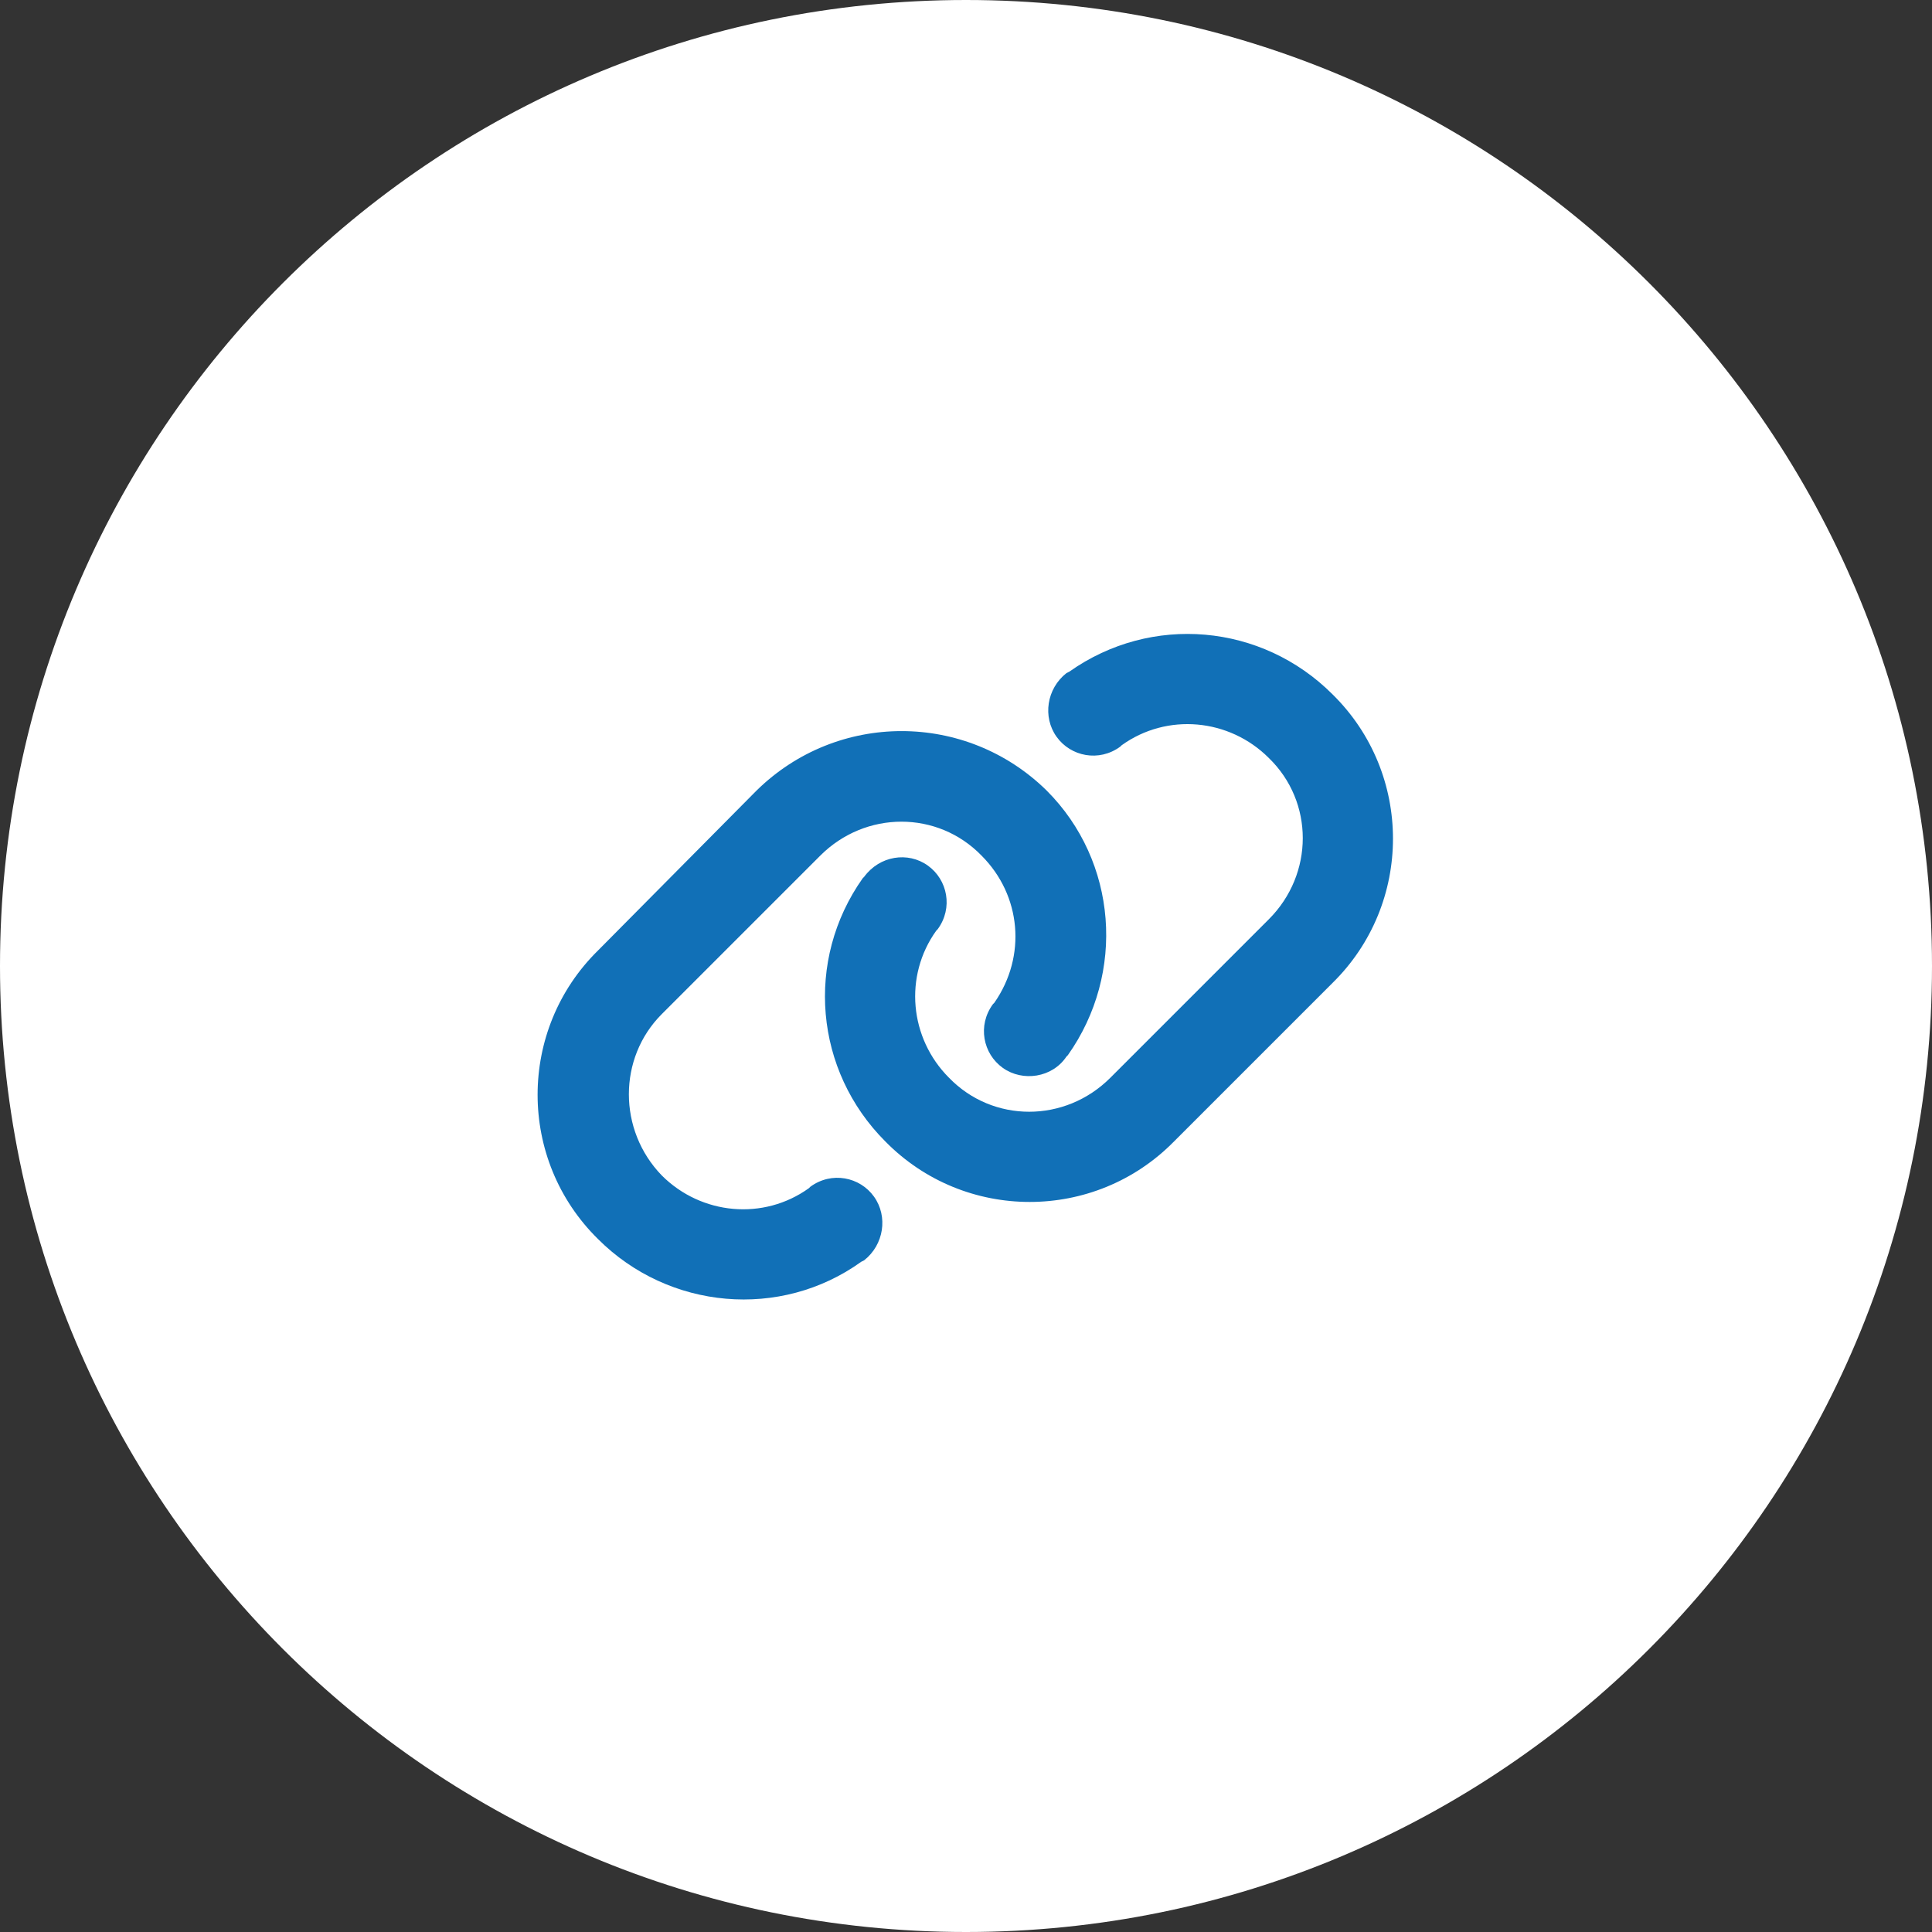
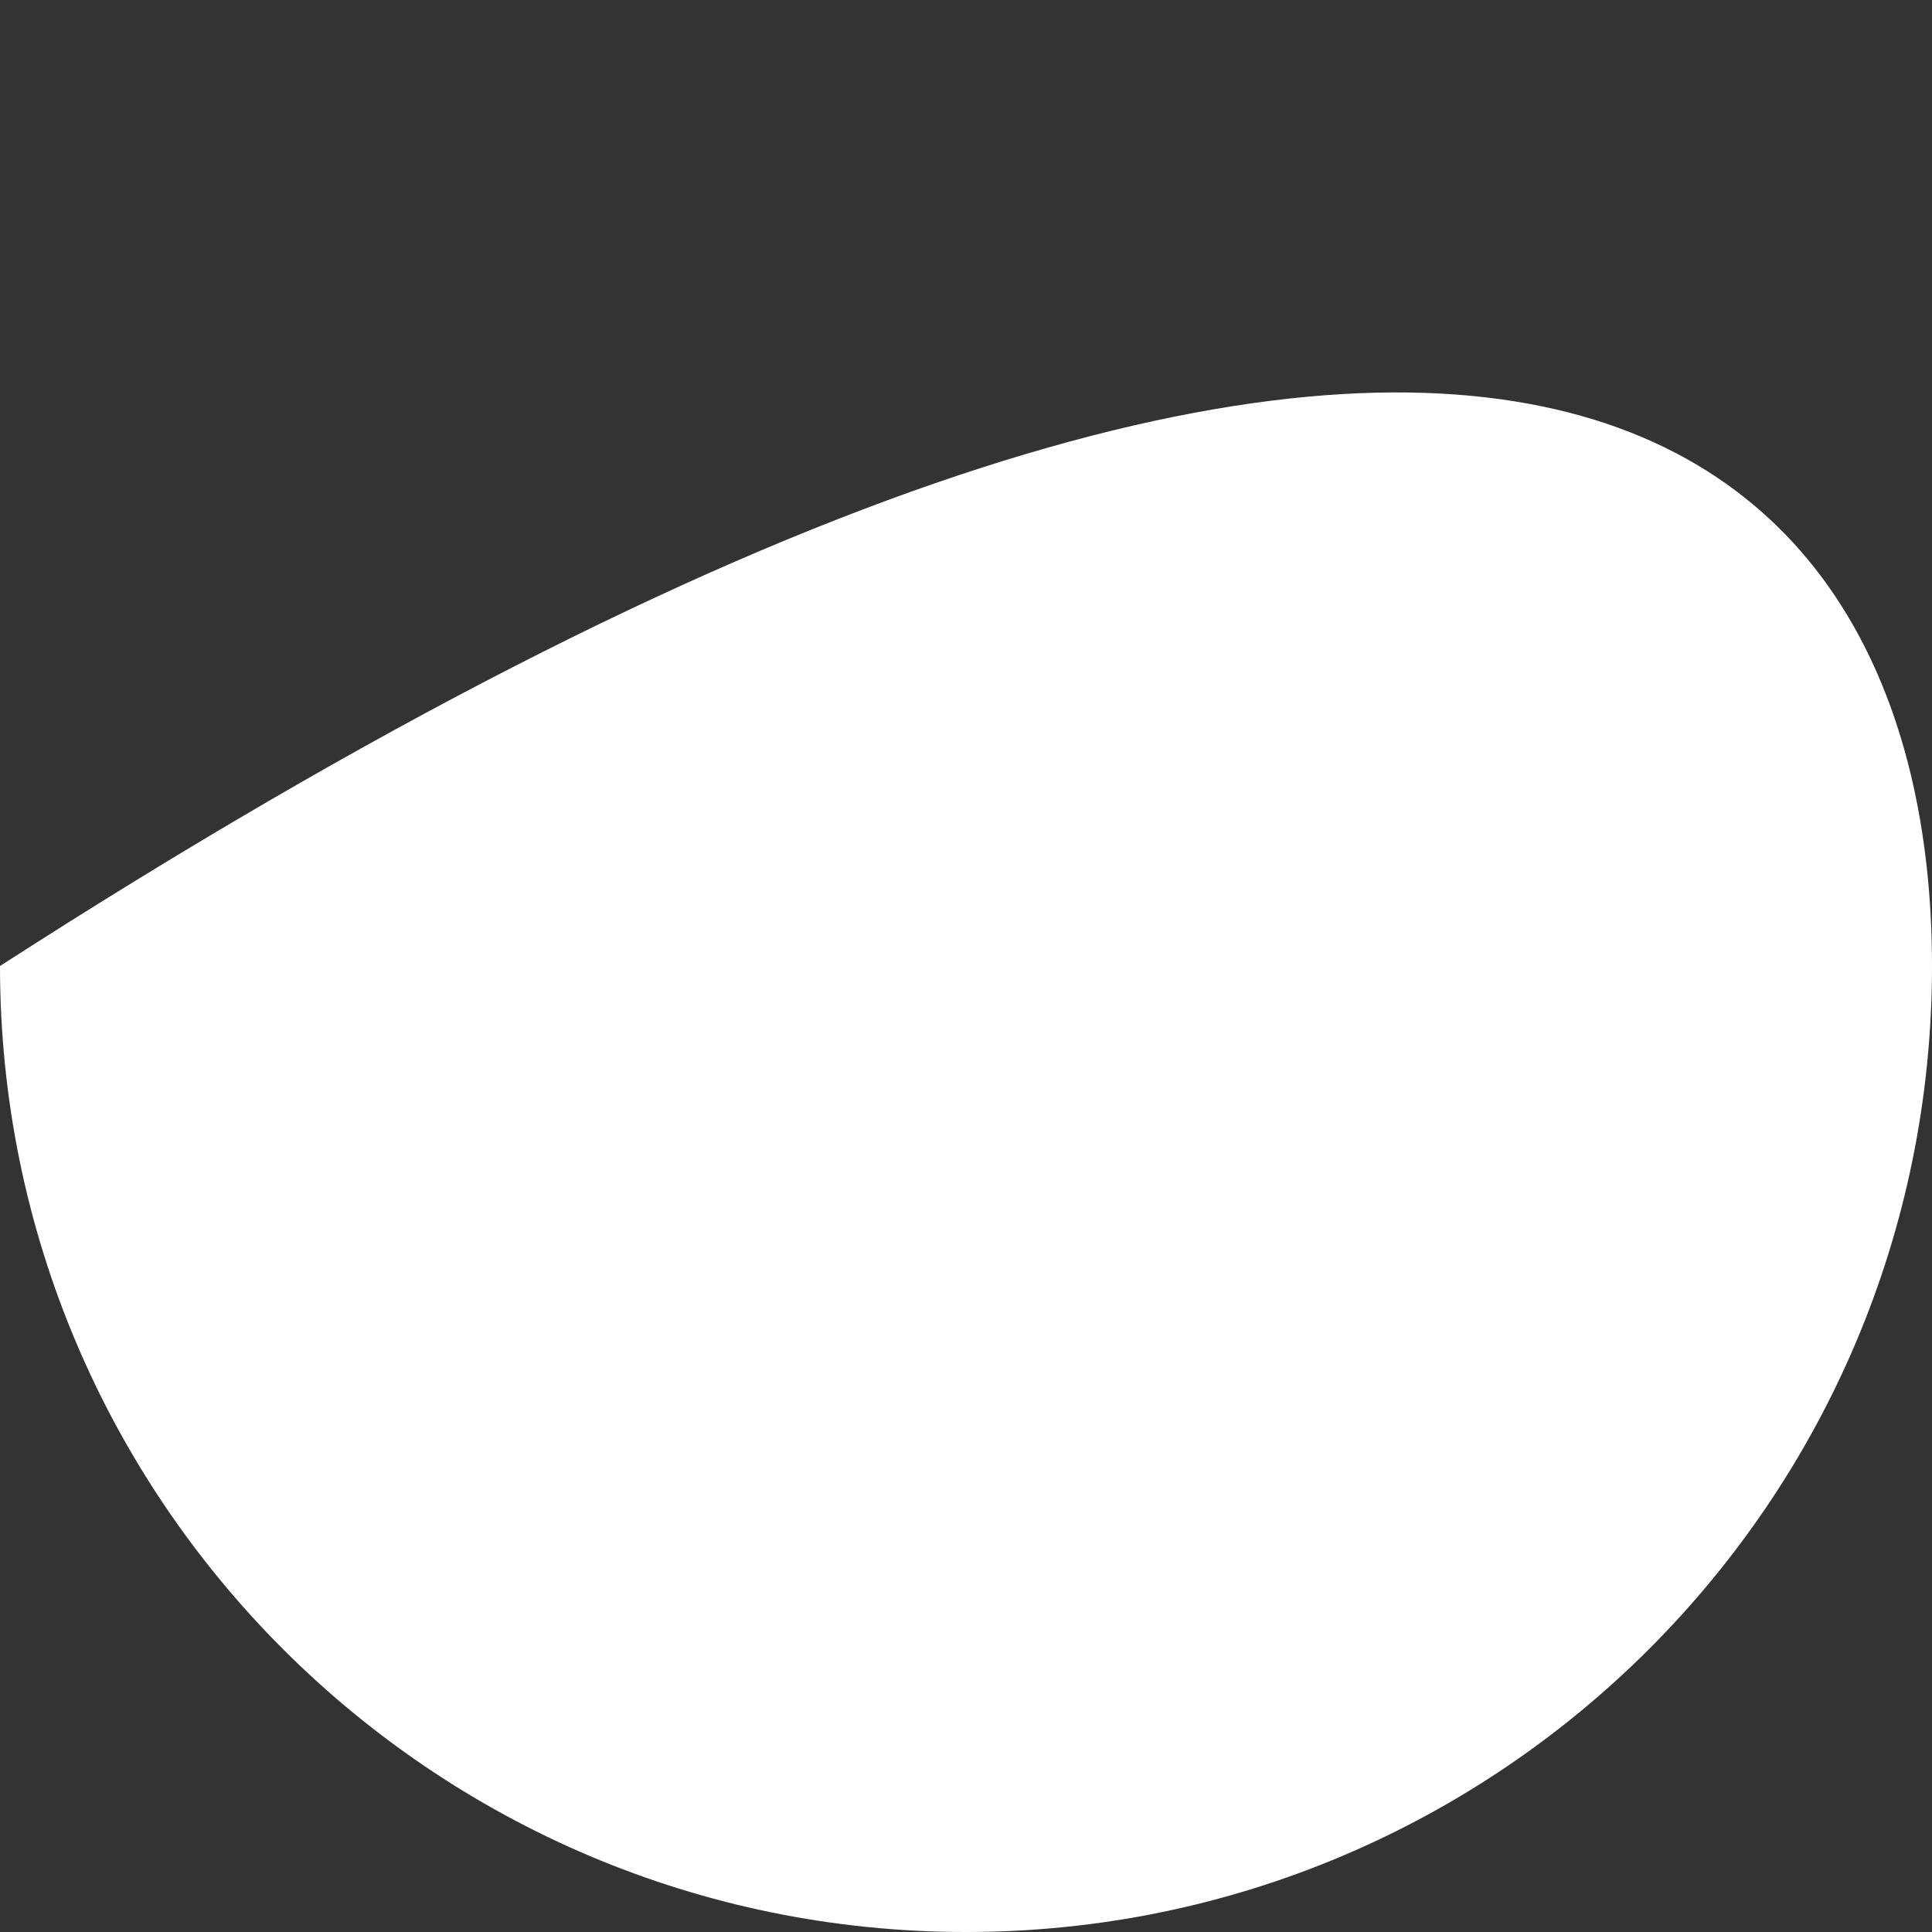
<svg xmlns="http://www.w3.org/2000/svg" width="64" height="64" viewBox="0 0 64 64" fill="none">
  <rect x="0" y="0" width="64" height="64" fill="#333333" stroke="none" />
-   <path d="M0 32C0 14.327 14.327 0 32 0C49.673 0 64 14.327 64 32C64 49.673 49.673 64 32 64C14.327 64 0 49.673 0 32Z" fill="white" />
-   <path d="M44.141 32.562L38.891 37.812C36.266 40.484 31.953 40.484 29.328 37.812C26.984 35.469 26.656 31.812 28.578 29.094L28.625 29.047C29.141 28.344 30.078 28.203 30.734 28.672C31.391 29.141 31.578 30.078 31.062 30.781L31.016 30.828C29.938 32.328 30.125 34.391 31.438 35.703C32.891 37.203 35.281 37.203 36.781 35.703L42.031 30.453C43.531 28.953 43.531 26.562 42.031 25.109C40.719 23.797 38.656 23.609 37.156 24.688L37.109 24.734C36.406 25.25 35.469 25.062 35 24.406C34.531 23.75 34.672 22.812 35.328 22.297L35.422 22.25C38.141 20.328 41.797 20.656 44.141 23C46.812 25.625 46.812 29.938 44.141 32.562ZM19.812 31.484L25.062 26.188C27.734 23.562 32 23.562 34.672 26.188C37.016 28.531 37.297 32.234 35.375 34.953L35.328 35C34.859 35.703 33.875 35.844 33.219 35.375C32.562 34.906 32.375 33.969 32.891 33.266L32.938 33.219C34.016 31.672 33.828 29.656 32.516 28.344C31.062 26.844 28.672 26.844 27.172 28.344L21.922 33.594C20.469 35.047 20.469 37.438 21.922 38.938C23.234 40.25 25.297 40.438 26.797 39.359L26.844 39.312C27.547 38.797 28.484 38.984 28.953 39.641C29.422 40.297 29.281 41.234 28.625 41.75L28.531 41.797C25.859 43.719 22.156 43.391 19.812 41.047C17.141 38.422 17.141 34.109 19.812 31.484Z" fill="#1170B7" />
+   <path d="M0 32C49.673 0 64 14.327 64 32C64 49.673 49.673 64 32 64C14.327 64 0 49.673 0 32Z" fill="white" />
</svg>